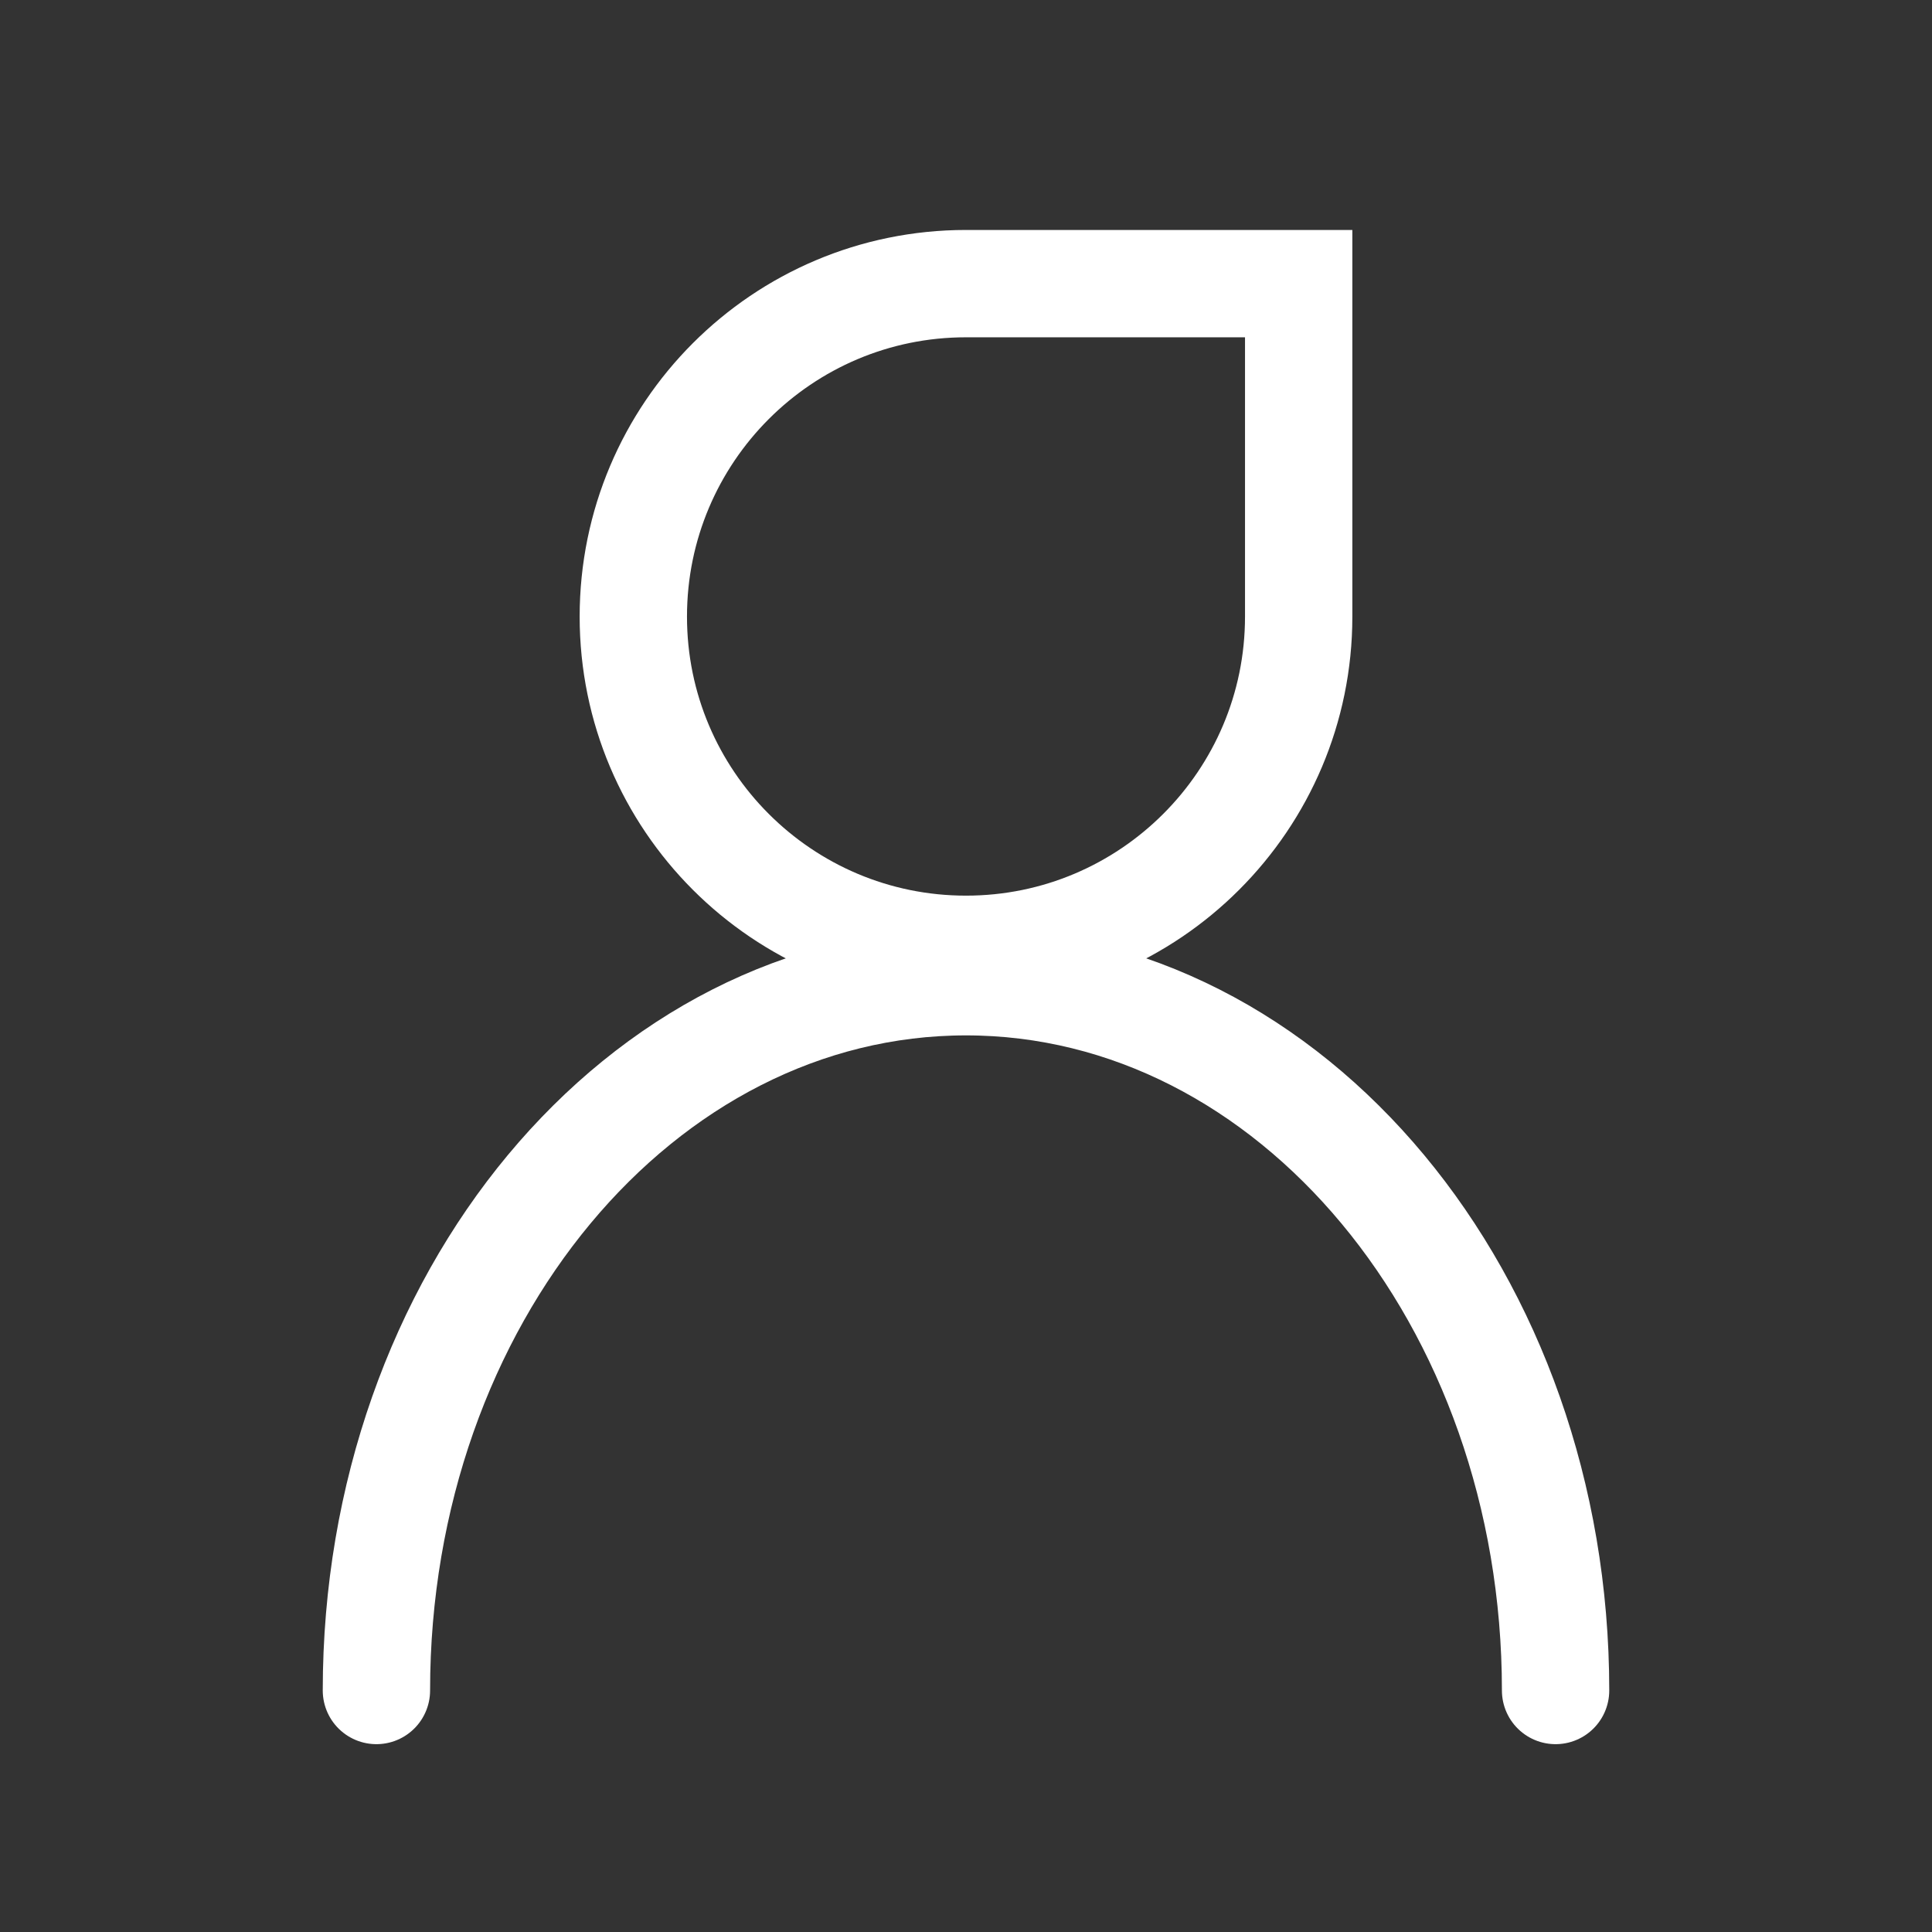
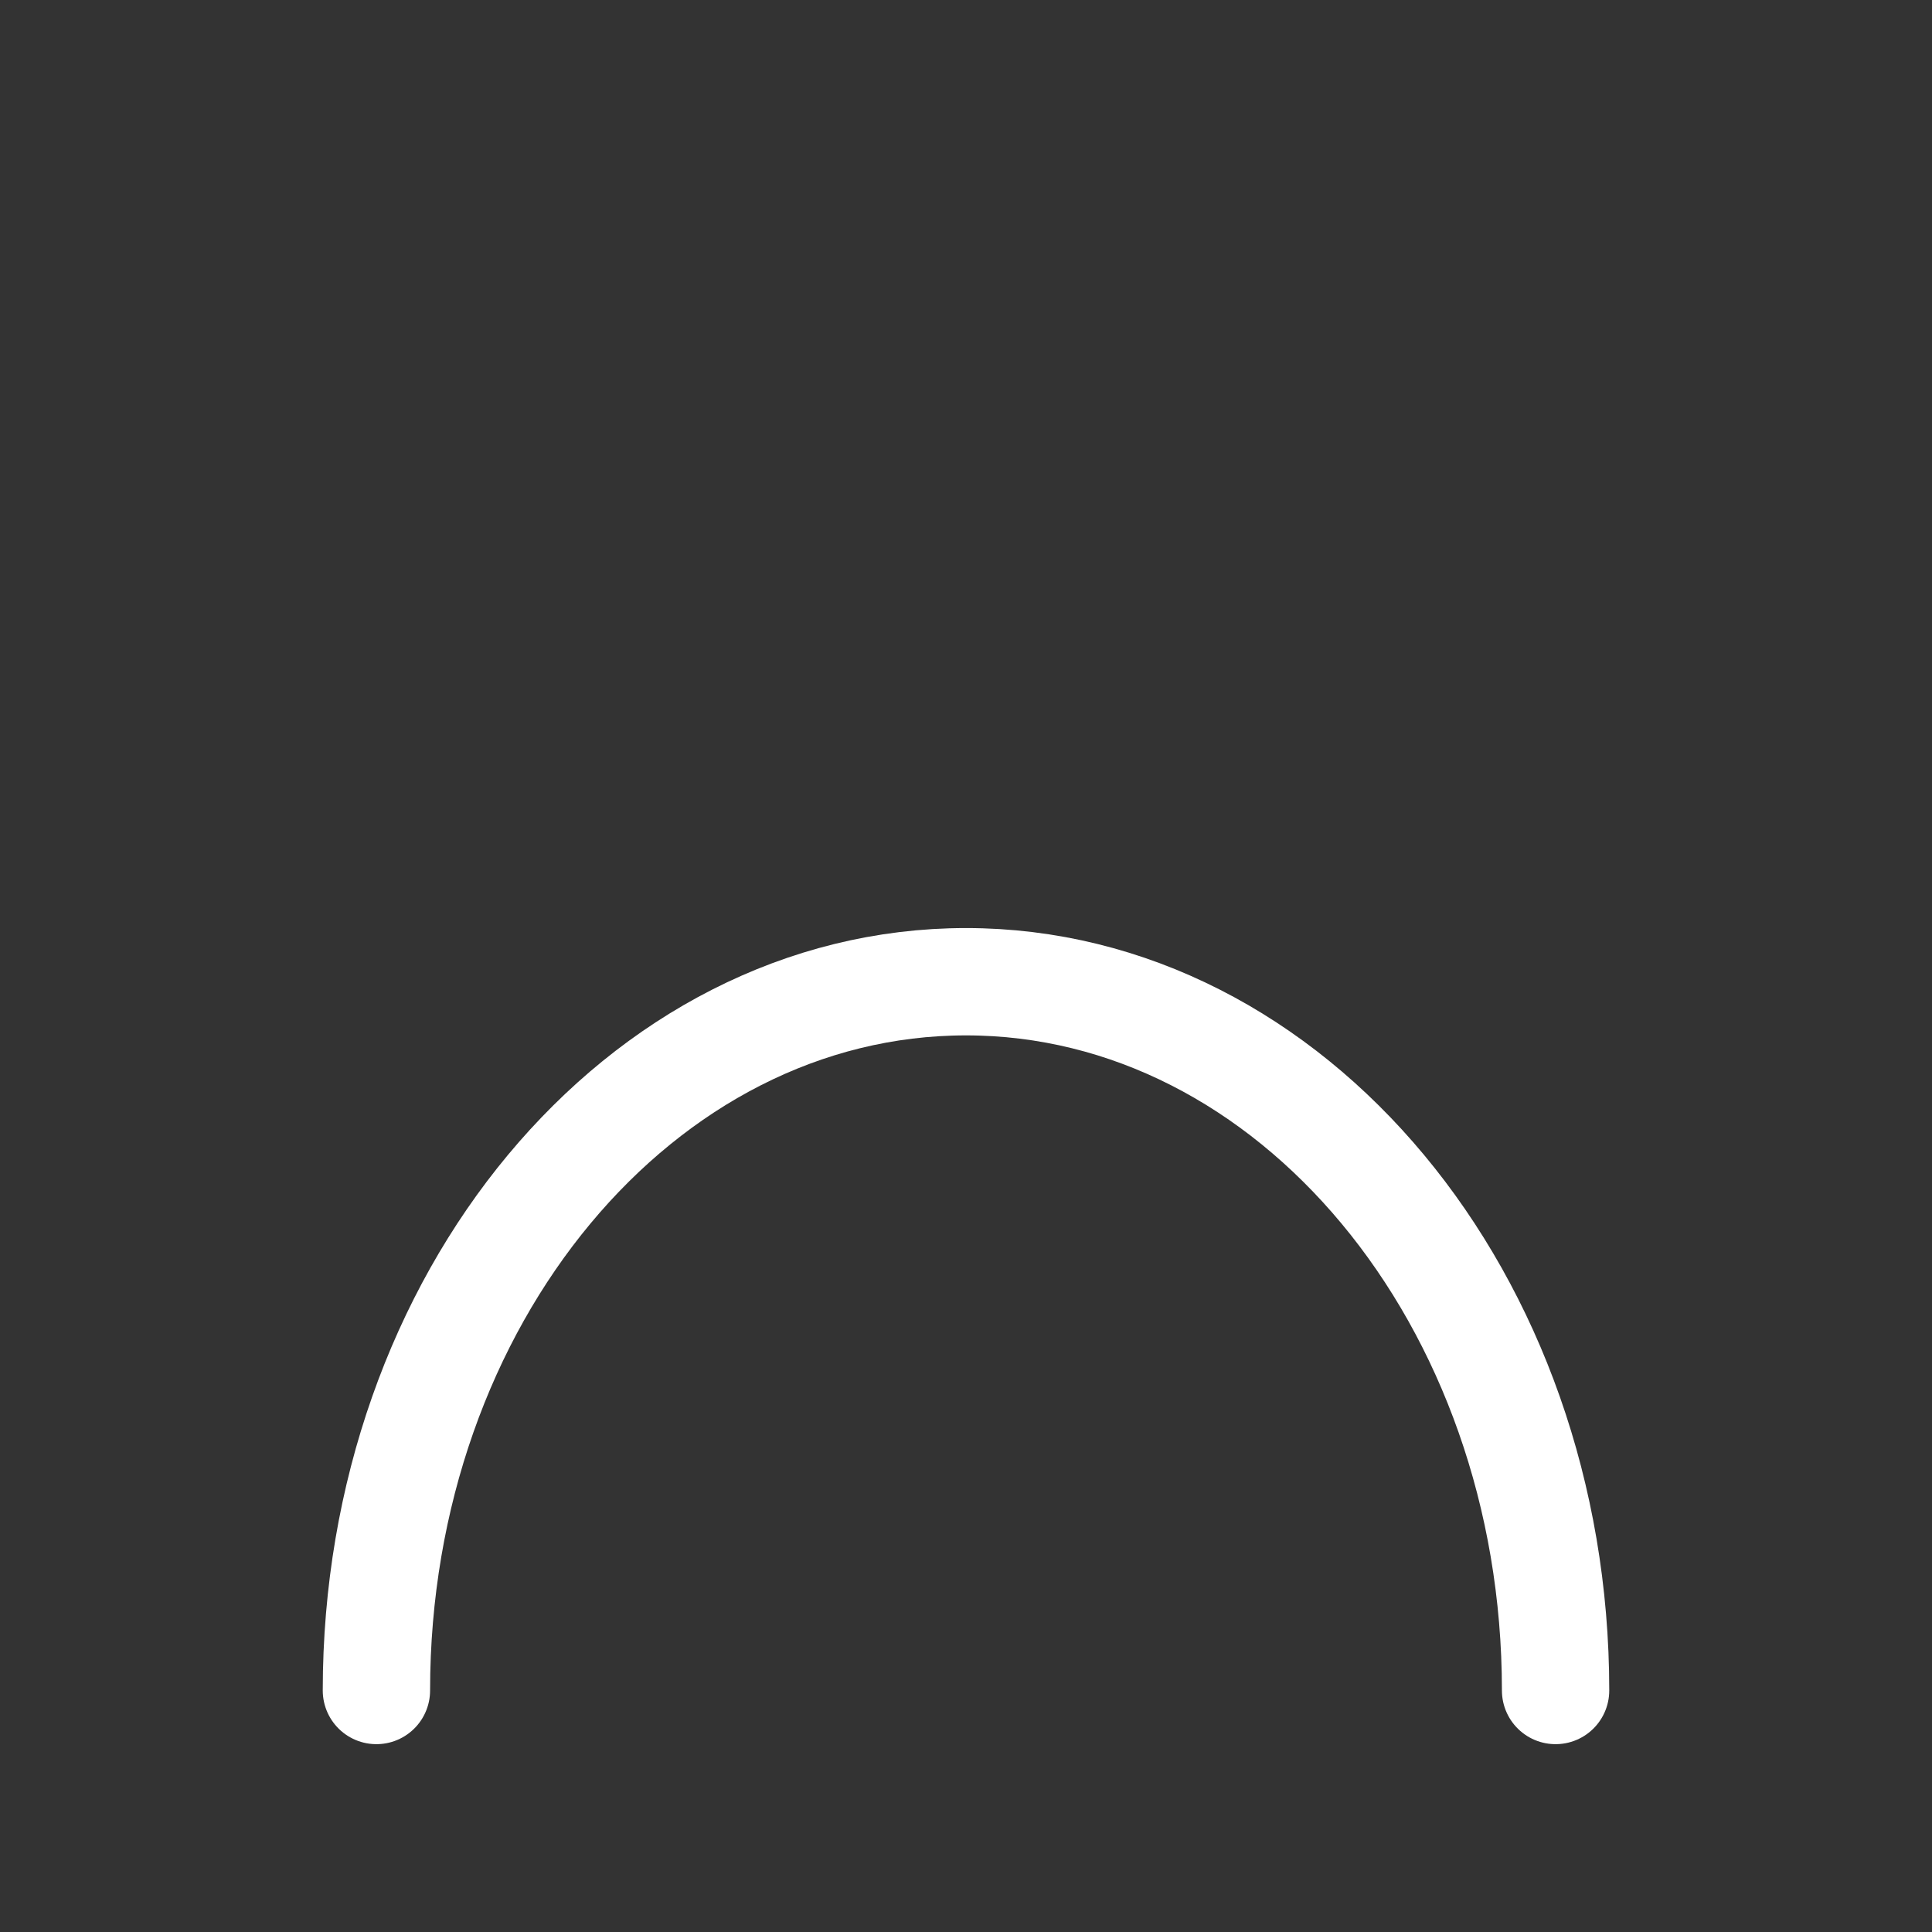
<svg xmlns="http://www.w3.org/2000/svg" width="36" height="36" viewBox="0 0 36 36" fill="none">
  <rect x="0" y="0" width="36" height="36" fill="#333333" stroke="none" />
  <path d="M7.014 31.5C7.014 24.205 11.935 18.293 18 18.293C24.064 18.293 28.986 24.205 28.986 31.5" stroke="white" stroke-width="2" stroke-linecap="round" stroke-linejoin="round" />
-   <path d="M24.199 11.49C24.199 14.912 21.422 17.689 18 17.689C14.578 17.689 11.801 14.912 11.801 11.49C11.801 8.062 14.578 5.285 18 5.285H24.199V11.49Z" stroke="white" stroke-width="2" />
</svg>